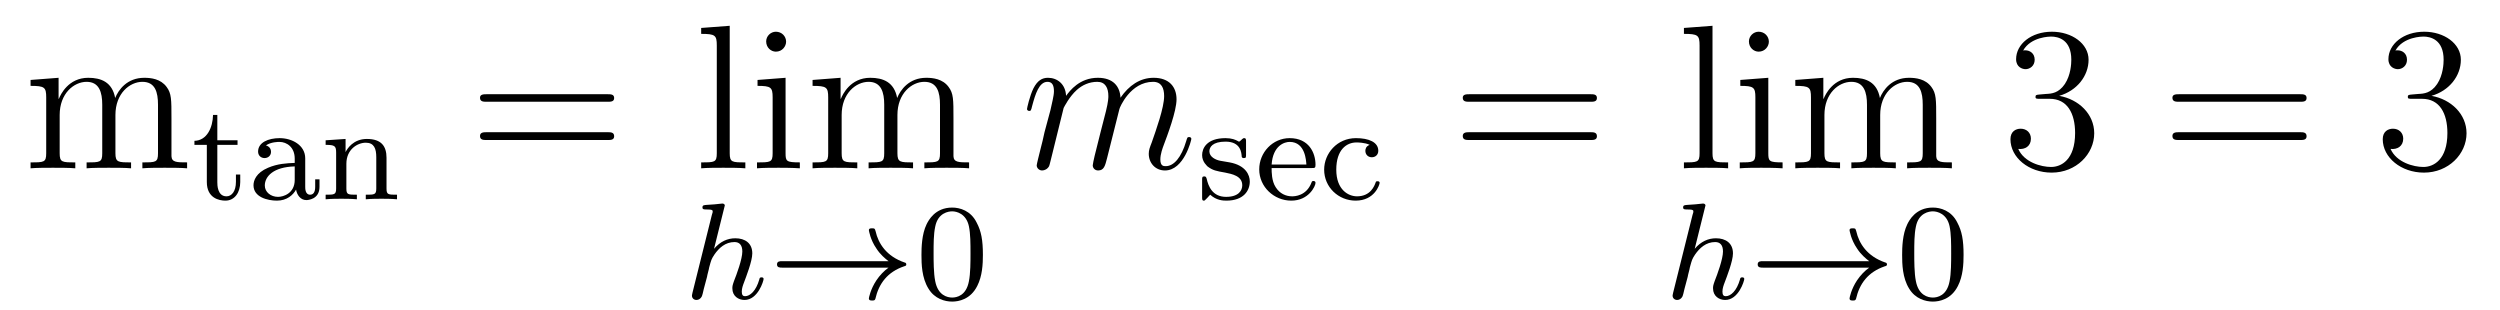
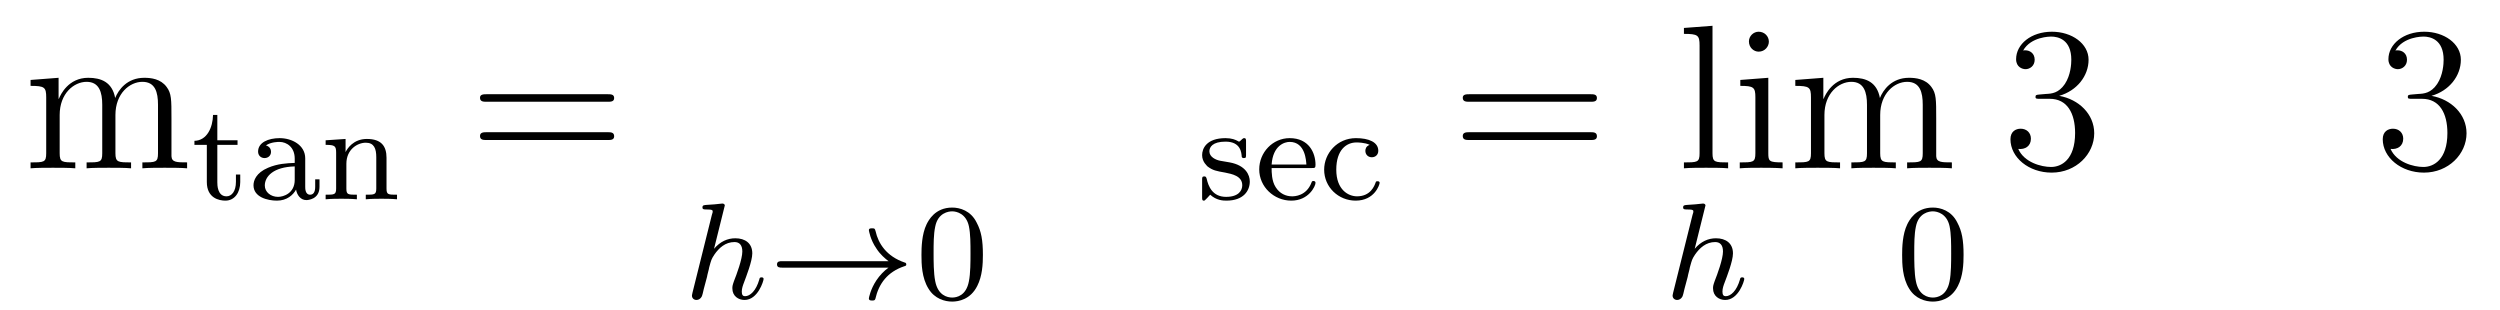
<svg xmlns="http://www.w3.org/2000/svg" height="18pt" version="1.1" viewBox="0 -18 145 18" width="145pt">
  <g id="page1">
    <g transform="matrix(1 0 0 1 -127 646)">
      <path d="M136.945 -657.129C136.945 -658.238 136.945 -658.582 136.664 -658.957C136.32 -659.426 135.758 -659.488 135.367 -659.488C134.367 -659.488 133.867 -658.785 133.68 -658.316C133.508 -659.238 132.867 -659.488 132.117 -659.488C130.961 -659.488 130.508 -658.504 130.414 -658.269H130.398V-659.488L128.773 -659.363V-659.019C129.586 -659.019 129.68 -658.941 129.68 -658.348V-655.113C129.68 -654.582 129.555 -654.582 128.773 -654.582V-654.238C129.086 -654.27 129.727 -654.27 130.07 -654.27C130.414 -654.27 131.055 -654.27 131.367 -654.238V-654.582C130.602 -654.582 130.461 -654.582 130.461 -655.113V-657.332C130.461 -658.582 131.289 -659.254 132.023 -659.254C132.758 -659.254 132.93 -658.644 132.93 -657.926V-655.113C132.93 -654.582 132.805 -654.582 132.023 -654.582V-654.238C132.336 -654.27 132.977 -654.27 133.305 -654.27C133.648 -654.27 134.305 -654.27 134.602 -654.238V-654.582C133.852 -654.582 133.695 -654.582 133.695 -655.113V-657.332C133.695 -658.582 134.523 -659.254 135.258 -659.254C136.008 -659.254 136.164 -658.644 136.164 -657.926V-655.113C136.164 -654.582 136.039 -654.582 135.258 -654.582V-654.238C135.57 -654.27 136.211 -654.27 136.555 -654.27C136.898 -654.27 137.539 -654.27 137.852 -654.238V-654.582C137.258 -654.582 136.961 -654.582 136.945 -654.941V-657.129ZM138.117 -654.238" fill-rule="evenodd" />
      <path d="M139.605 -655.598H140.777V-655.863H139.605V-657.332H139.356C139.34 -656.613 139.012 -655.848 138.277 -655.832V-655.598H138.996V-653.441C138.996 -652.504 139.715 -652.363 140.074 -652.363C140.605 -652.363 140.934 -652.832 140.934 -653.441V-653.879H140.684V-653.457C140.684 -652.895 140.434 -652.613 140.137 -652.613C139.605 -652.613 139.605 -653.285 139.605 -653.426V-655.598ZM144.703 -654.816C144.703 -655.582 143.937 -655.988 143.219 -655.988C142.563 -655.988 141.969 -655.738 141.969 -655.207C141.969 -654.973 142.141 -654.832 142.344 -654.832C142.563 -654.832 142.719 -654.988 142.719 -655.191C142.719 -655.395 142.594 -655.52 142.422 -655.566C142.719 -655.77 143.141 -655.77 143.203 -655.77C143.641 -655.77 144.094 -655.457 144.094 -654.801V-654.551C143.625 -654.535 143.094 -654.504 142.547 -654.27C141.844 -653.973 141.703 -653.52 141.703 -653.254C141.703 -652.566 142.516 -652.363 143.063 -652.363C143.641 -652.363 144 -652.691 144.172 -653.004C144.219 -652.707 144.422 -652.395 144.766 -652.395C144.844 -652.395 145.531 -652.426 145.531 -653.16V-653.598H145.281V-653.16C145.281 -652.832 145.156 -652.707 144.984 -652.707C144.703 -652.707 144.703 -653.066 144.703 -653.16V-654.816ZM144.094 -653.566C144.094 -652.785 143.438 -652.582 143.125 -652.582C142.703 -652.582 142.359 -652.863 142.359 -653.238C142.359 -653.769 142.859 -654.316 144.094 -654.348V-653.566ZM149.418 -654.848C149.418 -655.52 149.121 -655.941 148.277 -655.941C147.496 -655.941 147.137 -655.379 147.043 -655.176V-655.941L145.887 -655.863V-655.598C146.418 -655.598 146.496 -655.535 146.496 -655.145V-653.066C146.496 -652.707 146.387 -652.707 145.887 -652.707V-652.441C146.23 -652.473 146.574 -652.473 146.793 -652.473C147.027 -652.473 147.355 -652.473 147.699 -652.441V-652.707C147.184 -652.707 147.09 -652.707 147.09 -653.066V-654.504C147.09 -655.332 147.73 -655.723 148.215 -655.723C148.699 -655.723 148.824 -655.379 148.824 -654.879V-653.066C148.824 -652.707 148.715 -652.707 148.215 -652.707V-652.441C148.559 -652.473 148.902 -652.473 149.121 -652.473C149.355 -652.473 149.684 -652.473 150.027 -652.441V-652.707C149.512 -652.707 149.418 -652.707 149.418 -653.066V-654.848ZM150.238 -652.441" fill-rule="evenodd" />
      <path d="M162.246 -658.098C162.418 -658.098 162.621 -658.098 162.621 -658.316C162.621 -658.535 162.418 -658.535 162.246 -658.535H155.23C155.059 -658.535 154.84 -658.535 154.84 -658.332C154.84 -658.098 155.043 -658.098 155.23 -658.098H162.246ZM162.246 -655.879C162.418 -655.879 162.621 -655.879 162.621 -656.098C162.621 -656.332 162.418 -656.332 162.246 -656.332H155.23C155.059 -656.332 154.84 -656.332 154.84 -656.113C154.84 -655.879 155.043 -655.879 155.23 -655.879H162.246ZM163.316 -654.238" fill-rule="evenodd" />
-       <path d="M169.324 -662.504L167.668 -662.379V-662.035C168.48 -662.035 168.574 -661.957 168.574 -661.363V-655.113C168.574 -654.582 168.449 -654.582 167.668 -654.582V-654.238C168.012 -654.27 168.59 -654.27 168.949 -654.27C169.309 -654.27 169.902 -654.27 170.23 -654.238V-654.582C169.465 -654.582 169.324 -654.582 169.324 -655.113V-662.504ZM172.594 -661.582C172.594 -661.895 172.344 -662.16 172 -662.16C171.703 -662.16 171.438 -661.91 171.438 -661.598C171.438 -661.238 171.719 -661.004 172 -661.004C172.375 -661.004 172.594 -661.316 172.594 -661.582ZM170.937 -659.363V-659.019C171.703 -659.019 171.813 -658.941 171.813 -658.363V-655.113C171.813 -654.582 171.687 -654.582 170.906 -654.582V-654.238C171.25 -654.27 171.813 -654.27 172.156 -654.27C172.297 -654.27 172.984 -654.27 173.391 -654.238V-654.582C172.609 -654.582 172.563 -654.645 172.563 -655.113V-659.488L170.937 -659.363ZM182.301 -657.129C182.301 -658.238 182.301 -658.582 182.019 -658.957C181.676 -659.426 181.113 -659.488 180.723 -659.488C179.723 -659.488 179.223 -658.785 179.035 -658.316C178.863 -659.238 178.223 -659.488 177.473 -659.488C176.316 -659.488 175.863 -658.504 175.77 -658.269H175.754V-659.488L174.129 -659.363V-659.019C174.941 -659.019 175.035 -658.941 175.035 -658.348V-655.113C175.035 -654.582 174.91 -654.582 174.129 -654.582V-654.238C174.441 -654.27 175.082 -654.27 175.426 -654.27C175.77 -654.27 176.41 -654.27 176.723 -654.238V-654.582C175.957 -654.582 175.816 -654.582 175.816 -655.113V-657.332C175.816 -658.582 176.645 -659.254 177.379 -659.254C178.113 -659.254 178.285 -658.644 178.285 -657.926V-655.113C178.285 -654.582 178.16 -654.582 177.379 -654.582V-654.238C177.691 -654.27 178.332 -654.27 178.66 -654.27C179.004 -654.27 179.66 -654.27 179.957 -654.238V-654.582C179.207 -654.582 179.051 -654.582 179.051 -655.113V-657.332C179.051 -658.582 179.879 -659.254 180.613 -659.254C181.363 -659.254 181.52 -658.644 181.52 -657.926V-655.113C181.52 -654.582 181.395 -654.582 180.613 -654.582V-654.238C180.926 -654.27 181.566 -654.27 181.91 -654.27S182.895 -654.27 183.207 -654.238V-654.582C182.613 -654.582 182.316 -654.582 182.301 -654.941V-657.129ZM183.473 -654.238" fill-rule="evenodd" />
      <path d="M169.008 -651.961C169.008 -651.977 169.039 -652.07 169.039 -652.086C169.039 -652.117 169.008 -652.195 168.898 -652.195C168.867 -652.195 168.633 -652.164 168.445 -652.148L167.992 -652.117C167.82 -652.102 167.742 -652.102 167.742 -651.961C167.742 -651.852 167.852 -651.852 167.945 -651.852C168.336 -651.852 168.336 -651.805 168.336 -651.727C168.336 -651.695 168.336 -651.68 168.289 -651.539L167.164 -647.023C167.133 -646.898 167.133 -646.852 167.133 -646.852C167.133 -646.711 167.242 -646.602 167.398 -646.602C167.523 -646.602 167.633 -646.68 167.695 -646.789C167.727 -646.836 167.789 -647.086 167.82 -647.242L168.008 -647.945C168.023 -648.07 168.117 -648.367 168.133 -648.492C168.258 -648.945 168.258 -648.961 168.43 -649.227C168.695 -649.617 169.07 -649.961 169.602 -649.961C169.883 -649.961 170.055 -649.789 170.055 -649.414C170.055 -648.977 169.727 -648.086 169.57 -647.695C169.477 -647.43 169.477 -647.383 169.477 -647.273C169.477 -646.82 169.836 -646.602 170.18 -646.602C170.961 -646.602 171.289 -647.711 171.289 -647.82C171.289 -647.898 171.227 -647.914 171.164 -647.914C171.07 -647.914 171.055 -647.867 171.039 -647.789C170.852 -647.133 170.508 -646.82 170.211 -646.82C170.086 -646.82 170.023 -646.898 170.023 -647.086C170.023 -647.273 170.086 -647.445 170.164 -647.648C170.273 -647.945 170.633 -648.852 170.633 -649.305C170.633 -649.898 170.211 -650.18 169.648 -650.18C169.195 -650.18 168.773 -649.992 168.414 -649.57L169.008 -651.961ZM171.598 -646.68" fill-rule="evenodd" />
      <path d="M178.535 -648.477C178.269 -648.289 178.02 -648.023 177.832 -647.742C177.488 -647.227 177.395 -646.727 177.395 -646.695C177.395 -646.57 177.504 -646.57 177.582 -646.57C177.676 -646.57 177.738 -646.57 177.77 -646.664C177.973 -647.555 178.473 -648.227 179.441 -648.555C179.504 -648.57 179.566 -648.586 179.566 -648.664S179.504 -648.773 179.473 -648.773C178.41 -649.133 177.941 -649.883 177.785 -650.586C177.738 -650.742 177.738 -650.758 177.582 -650.758C177.504 -650.758 177.395 -650.758 177.395 -650.648C177.395 -650.633 177.473 -650.102 177.832 -649.586C178.051 -649.242 178.332 -649.008 178.535 -648.852H172.363C172.238 -648.852 172.066 -648.852 172.066 -648.664C172.066 -648.477 172.238 -648.477 172.363 -648.477H178.535ZM180.117 -646.68" fill-rule="evenodd" />
      <path d="M184.008 -649.211C184.008 -650.07 183.914 -650.586 183.648 -651.086C183.305 -651.789 182.664 -651.961 182.227 -651.961C181.227 -651.961 180.852 -651.211 180.742 -650.992C180.461 -650.414 180.445 -649.633 180.445 -649.211C180.445 -648.695 180.461 -647.883 180.852 -647.258C181.211 -646.664 181.805 -646.508 182.227 -646.508C182.602 -646.508 183.289 -646.633 183.68 -647.414C183.977 -647.992 184.008 -648.695 184.008 -649.211ZM182.227 -646.742C181.945 -646.742 181.398 -646.867 181.242 -647.695C181.148 -648.148 181.148 -648.898 181.148 -649.305C181.148 -649.852 181.148 -650.414 181.242 -650.852C181.398 -651.664 182.023 -651.742 182.227 -651.742C182.492 -651.742 183.039 -651.602 183.195 -650.883C183.289 -650.445 183.289 -649.852 183.289 -649.305C183.289 -648.836 183.289 -648.133 183.195 -647.68C183.039 -646.852 182.492 -646.742 182.227 -646.742ZM184.316 -646.68" fill-rule="evenodd" />
-       <path d="M188.691 -657.738C188.723 -657.801 189.02 -658.395 189.457 -658.785C189.77 -659.066 190.176 -659.254 190.644 -659.254C191.113 -659.254 191.285 -658.895 191.285 -658.426C191.285 -658.348 191.285 -658.113 191.145 -657.551L190.832 -656.332C190.738 -655.973 190.52 -655.082 190.488 -654.957C190.441 -654.77 190.379 -654.457 190.379 -654.41C190.379 -654.254 190.504 -654.113 190.691 -654.113C191.035 -654.113 191.098 -654.395 191.207 -654.816L191.926 -657.676C191.941 -657.77 192.566 -659.254 193.879 -659.254C194.363 -659.254 194.52 -658.895 194.52 -658.426C194.52 -657.754 194.051 -656.457 193.801 -655.738C193.692 -655.457 193.628 -655.301 193.628 -655.082C193.628 -654.551 194.004 -654.113 194.567 -654.113C195.676 -654.113 196.098 -655.879 196.098 -655.941C196.098 -656.004 196.051 -656.051 195.973 -656.051C195.863 -656.051 195.863 -656.019 195.8 -655.816C195.52 -654.863 195.082 -654.363 194.614 -654.363C194.489 -654.363 194.3 -654.363 194.3 -654.754C194.3 -655.066 194.442 -655.441 194.489 -655.566C194.707 -656.145 195.239 -657.551 195.239 -658.238C195.239 -658.957 194.816 -659.488 193.91 -659.488C193.114 -659.488 192.473 -659.035 191.988 -658.332C191.957 -658.988 191.566 -659.488 190.676 -659.488C189.613 -659.488 189.051 -658.738 188.832 -658.441C188.801 -659.129 188.316 -659.488 187.785 -659.488C187.441 -659.488 187.176 -659.332 186.941 -658.879C186.723 -658.441 186.566 -657.723 186.566 -657.676C186.566 -657.629 186.613 -657.566 186.691 -657.566C186.785 -657.566 186.801 -657.582 186.863 -657.848C187.051 -658.551 187.269 -659.254 187.754 -659.254C188.019 -659.254 188.129 -659.066 188.129 -658.707C188.129 -658.441 188.004 -657.988 187.926 -657.613L187.582 -656.332C187.535 -656.098 187.41 -655.566 187.348 -655.348C187.269 -655.035 187.129 -654.473 187.129 -654.41C187.129 -654.254 187.269 -654.113 187.441 -654.113C187.582 -654.113 187.754 -654.191 187.848 -654.363C187.879 -654.426 187.973 -654.848 188.035 -655.082L188.301 -656.16L188.691 -657.738ZM196.438 -654.238" fill-rule="evenodd" />
      <path d="M199.27 -655.785C199.27 -655.91 199.27 -655.988 199.16 -655.988C199.129 -655.988 199.098 -655.988 198.973 -655.863C198.958 -655.848 198.894 -655.785 198.863 -655.785C198.863 -655.785 198.847 -655.785 198.8 -655.816C198.66 -655.895 198.442 -655.988 198.082 -655.988C196.973 -655.988 196.723 -655.379 196.723 -655.004C196.723 -654.598 197.02 -654.379 197.035 -654.348C197.347 -654.113 197.536 -654.082 198.066 -653.988C198.442 -653.91 199.051 -653.801 199.051 -653.254C199.051 -652.957 198.847 -652.582 198.113 -652.582C197.316 -652.582 197.082 -653.207 196.988 -653.629C196.957 -653.723 196.942 -653.769 196.848 -653.769C196.723 -653.769 196.723 -653.707 196.723 -653.551V-652.566C196.723 -652.441 196.723 -652.363 196.817 -652.363C196.864 -652.363 196.879 -652.363 197.02 -652.52C197.066 -652.566 197.144 -652.66 197.191 -652.707C197.551 -652.379 197.926 -652.363 198.128 -652.363C199.129 -652.363 199.488 -652.941 199.488 -653.473C199.488 -653.848 199.254 -654.41 198.317 -654.582C198.239 -654.598 197.801 -654.676 197.77 -654.676C197.52 -654.723 197.144 -654.894 197.144 -655.223C197.144 -655.457 197.316 -655.785 198.082 -655.785C198.973 -655.785 199.004 -655.129 199.02 -654.91C199.036 -654.848 199.082 -654.832 199.145 -654.832C199.27 -654.832 199.27 -654.879 199.27 -655.035V-655.785ZM203.082 -654.254C203.254 -654.254 203.3 -654.254 203.3 -654.441C203.3 -655.145 202.91 -655.988 201.8 -655.988C200.816 -655.988 200.035 -655.16 200.035 -654.176C200.035 -653.16 200.894 -652.363 201.894 -652.363C202.91 -652.363 203.3 -653.207 203.3 -653.394C203.3 -653.426 203.285 -653.504 203.176 -653.504C203.098 -653.504 203.082 -653.457 203.066 -653.41C202.77 -652.629 202.082 -652.613 201.942 -652.613C201.582 -652.613 201.223 -652.77 200.988 -653.145C200.754 -653.504 200.754 -654.02 200.754 -654.254H203.082ZM200.754 -654.457C200.832 -655.566 201.504 -655.77 201.8 -655.77C202.723 -655.77 202.754 -654.645 202.77 -654.457H200.754ZM206.442 -655.598C206.222 -655.52 206.191 -655.348 206.191 -655.254C206.191 -655.035 206.347 -654.879 206.567 -654.879C206.77 -654.879 206.941 -655.02 206.941 -655.254C206.941 -655.754 206.394 -655.988 205.644 -655.988C204.551 -655.988 203.801 -655.098 203.801 -654.16C203.801 -653.145 204.629 -652.363 205.628 -652.363C206.738 -652.363 207.019 -653.301 207.019 -653.394C207.019 -653.488 206.926 -653.488 206.894 -653.488C206.848 -653.488 206.801 -653.488 206.785 -653.41C206.723 -653.238 206.504 -652.613 205.708 -652.613C205.207 -652.613 204.504 -652.988 204.504 -654.16C204.504 -655.316 205.098 -655.738 205.675 -655.738C205.739 -655.738 206.16 -655.738 206.442 -655.598ZM207.239 -652.441" fill-rule="evenodd" />
      <path d="M219.246 -658.098C219.418 -658.098 219.622 -658.098 219.622 -658.316C219.622 -658.535 219.418 -658.535 219.246 -658.535H212.231C212.059 -658.535 211.84 -658.535 211.84 -658.332C211.84 -658.098 212.042 -658.098 212.231 -658.098H219.246ZM219.246 -655.879C219.418 -655.879 219.622 -655.879 219.622 -656.098C219.622 -656.332 219.418 -656.332 219.246 -656.332H212.231C212.059 -656.332 211.84 -656.332 211.84 -656.113C211.84 -655.879 212.042 -655.879 212.231 -655.879H219.246ZM220.316 -654.238" fill-rule="evenodd" />
      <path d="M226.325 -662.504L224.668 -662.379V-662.035C225.48 -662.035 225.575 -661.957 225.575 -661.363V-655.113C225.575 -654.582 225.449 -654.582 224.668 -654.582V-654.238C225.012 -654.27 225.59 -654.27 225.949 -654.27C226.309 -654.27 226.902 -654.27 227.231 -654.238V-654.582C226.465 -654.582 226.325 -654.582 226.325 -655.113V-662.504ZM229.594 -661.582C229.594 -661.895 229.344 -662.16 229 -662.16C228.703 -662.16 228.438 -661.91 228.438 -661.598C228.438 -661.238 228.719 -661.004 229 -661.004C229.375 -661.004 229.594 -661.316 229.594 -661.582ZM227.938 -659.363V-659.019C228.703 -659.019 228.812 -658.941 228.812 -658.363V-655.113C228.812 -654.582 228.688 -654.582 227.906 -654.582V-654.238C228.25 -654.27 228.812 -654.27 229.157 -654.27C229.297 -654.27 229.985 -654.27 230.39 -654.238V-654.582C229.609 -654.582 229.562 -654.645 229.562 -655.113V-659.488L227.938 -659.363ZM239.3 -657.129C239.3 -658.238 239.3 -658.582 239.02 -658.957C238.675 -659.426 238.114 -659.488 237.722 -659.488C236.723 -659.488 236.222 -658.785 236.035 -658.316C235.864 -659.238 235.223 -659.488 234.473 -659.488C233.316 -659.488 232.864 -658.504 232.77 -658.269H232.754V-659.488L231.128 -659.363V-659.019C231.942 -659.019 232.036 -658.941 232.036 -658.348V-655.113C232.036 -654.582 231.91 -654.582 231.128 -654.582V-654.238C231.442 -654.27 232.082 -654.27 232.426 -654.27C232.77 -654.27 233.41 -654.27 233.723 -654.238V-654.582C232.957 -654.582 232.817 -654.582 232.817 -655.113V-657.332C232.817 -658.582 233.645 -659.254 234.379 -659.254S235.285 -658.644 235.285 -657.926V-655.113C235.285 -654.582 235.16 -654.582 234.379 -654.582V-654.238C234.691 -654.27 235.332 -654.27 235.66 -654.27C236.004 -654.27 236.66 -654.27 236.957 -654.238V-654.582C236.207 -654.582 236.051 -654.582 236.051 -655.113V-657.332C236.051 -658.582 236.879 -659.254 237.613 -659.254C238.363 -659.254 238.519 -658.644 238.519 -657.926V-655.113C238.519 -654.582 238.394 -654.582 237.613 -654.582V-654.238C237.925 -654.27 238.566 -654.27 238.91 -654.27C239.254 -654.27 239.894 -654.27 240.208 -654.238V-654.582C239.614 -654.582 239.316 -654.582 239.3 -654.941V-657.129ZM240.473 -654.238" fill-rule="evenodd" />
      <path d="M225.887 -651.961C225.887 -651.977 225.918 -652.07 225.918 -652.086C225.918 -652.117 225.887 -652.195 225.778 -652.195C225.746 -652.195 225.511 -652.164 225.324 -652.148L224.872 -652.117C224.699 -652.102 224.621 -652.102 224.621 -651.961C224.621 -651.852 224.73 -651.852 224.825 -651.852C225.215 -651.852 225.215 -651.805 225.215 -651.727C225.215 -651.695 225.215 -651.68 225.168 -651.539L224.042 -647.023C224.011 -646.898 224.011 -646.852 224.011 -646.852C224.011 -646.711 224.122 -646.602 224.278 -646.602C224.402 -646.602 224.512 -646.68 224.574 -646.789C224.605 -646.836 224.668 -647.086 224.699 -647.242L224.887 -647.945C224.903 -648.07 224.996 -648.367 225.012 -648.492C225.137 -648.945 225.137 -648.961 225.308 -649.227C225.575 -649.617 225.949 -649.961 226.481 -649.961C226.762 -649.961 226.933 -649.789 226.933 -649.414C226.933 -648.977 226.606 -648.086 226.45 -647.695C226.356 -647.43 226.356 -647.383 226.356 -647.273C226.356 -646.82 226.715 -646.602 227.059 -646.602C227.84 -646.602 228.168 -647.711 228.168 -647.82C228.168 -647.898 228.106 -647.914 228.043 -647.914C227.95 -647.914 227.934 -647.867 227.918 -647.789C227.73 -647.133 227.387 -646.82 227.09 -646.82C226.964 -646.82 226.902 -646.898 226.902 -647.086C226.902 -647.273 226.964 -647.445 227.042 -647.648C227.153 -647.945 227.512 -648.852 227.512 -649.305C227.512 -649.898 227.09 -650.18 226.528 -650.18C226.074 -650.18 225.653 -649.992 225.293 -649.57L225.887 -651.961ZM228.476 -646.68" fill-rule="evenodd" />
-       <path d="M235.414 -648.477C235.148 -648.289 234.899 -648.023 234.71 -647.742C234.367 -647.227 234.274 -646.727 234.274 -646.695C234.274 -646.57 234.383 -646.57 234.461 -646.57C234.554 -646.57 234.617 -646.57 234.648 -646.664C234.852 -647.555 235.351 -648.227 236.321 -648.555C236.383 -648.57 236.446 -648.586 236.446 -648.664S236.383 -648.773 236.352 -648.773C235.289 -649.133 234.821 -649.883 234.664 -650.586C234.617 -650.742 234.617 -650.758 234.461 -650.758C234.383 -650.758 234.274 -650.758 234.274 -650.648C234.274 -650.633 234.352 -650.102 234.71 -649.586C234.93 -649.242 235.211 -649.008 235.414 -648.852H229.242C229.117 -648.852 228.946 -648.852 228.946 -648.664C228.946 -648.477 229.117 -648.477 229.242 -648.477H235.414ZM236.996 -646.68" fill-rule="evenodd" />
      <path d="M240.887 -649.211C240.887 -650.07 240.793 -650.586 240.527 -651.086C240.184 -651.789 239.543 -651.961 239.106 -651.961C238.105 -651.961 237.731 -651.211 237.622 -650.992C237.34 -650.414 237.324 -649.633 237.324 -649.211C237.324 -648.695 237.34 -647.883 237.731 -647.258C238.09 -646.664 238.684 -646.508 239.106 -646.508C239.48 -646.508 240.168 -646.633 240.559 -647.414C240.856 -647.992 240.887 -648.695 240.887 -649.211ZM239.106 -646.742C238.824 -646.742 238.277 -646.867 238.121 -647.695C238.027 -648.148 238.027 -648.898 238.027 -649.305C238.027 -649.852 238.027 -650.414 238.121 -650.852C238.277 -651.664 238.902 -651.742 239.106 -651.742C239.371 -651.742 239.918 -651.602 240.074 -650.883C240.168 -650.445 240.168 -649.852 240.168 -649.305C240.168 -648.836 240.168 -648.133 240.074 -647.68C239.918 -646.852 239.371 -646.742 239.106 -646.742ZM241.195 -646.68" fill-rule="evenodd" />
      <path d="M245.309 -658.52C245.106 -658.504 245.059 -658.488 245.059 -658.379C245.059 -658.269 245.122 -658.269 245.34 -658.269H245.887C246.902 -658.269 247.356 -657.426 247.356 -656.285C247.356 -654.723 246.542 -654.316 245.965 -654.316C245.387 -654.316 244.403 -654.582 244.058 -655.363C244.45 -655.316 244.793 -655.52 244.793 -655.957C244.793 -656.301 244.543 -656.535 244.199 -656.535C243.918 -656.535 243.606 -656.379 243.606 -655.926C243.606 -654.863 244.668 -653.988 245.996 -653.988C247.418 -653.988 248.465 -655.066 248.465 -656.27C248.465 -657.379 247.574 -658.238 246.433 -658.441C247.465 -658.738 248.137 -659.598 248.137 -660.535C248.137 -661.473 247.168 -662.16 246.012 -662.16C244.808 -662.16 243.934 -661.441 243.934 -660.566C243.934 -660.098 244.309 -659.988 244.481 -659.988C244.73 -659.988 245.011 -660.176 245.011 -660.535C245.011 -660.91 244.73 -661.082 244.465 -661.082C244.403 -661.082 244.372 -661.082 244.34 -661.066C244.793 -661.879 245.918 -661.879 245.965 -661.879C246.371 -661.879 247.136 -661.707 247.136 -660.535C247.136 -660.301 247.105 -659.645 246.762 -659.129C246.402 -658.598 245.996 -658.566 245.668 -658.551L245.309 -658.52ZM249 -654.238" fill-rule="evenodd" />
-       <path d="M260.406 -658.098C260.578 -658.098 260.782 -658.098 260.782 -658.316C260.782 -658.535 260.578 -658.535 260.406 -658.535H253.391C253.219 -658.535 253 -658.535 253 -658.332C253 -658.098 253.204 -658.098 253.391 -658.098H260.406ZM260.406 -655.879C260.578 -655.879 260.782 -655.879 260.782 -656.098C260.782 -656.332 260.578 -656.332 260.406 -656.332H253.391C253.219 -656.332 253 -656.332 253 -656.113C253 -655.879 253.204 -655.879 253.391 -655.879H260.406ZM261.476 -654.238" fill-rule="evenodd" />
      <path d="M266.903 -658.52C266.699 -658.504 266.652 -658.488 266.652 -658.379C266.652 -658.269 266.714 -658.269 266.934 -658.269H267.48C268.496 -658.269 268.949 -657.426 268.949 -656.285C268.949 -654.723 268.136 -654.316 267.559 -654.316C266.981 -654.316 265.996 -654.582 265.652 -655.363C266.042 -655.316 266.387 -655.52 266.387 -655.957C266.387 -656.301 266.137 -656.535 265.793 -656.535C265.512 -656.535 265.199 -656.379 265.199 -655.926C265.199 -654.863 266.262 -653.988 267.59 -653.988C269.011 -653.988 270.059 -655.066 270.059 -656.27C270.059 -657.379 269.168 -658.238 268.027 -658.441C269.059 -658.738 269.73 -659.598 269.73 -660.535C269.73 -661.473 268.762 -662.16 267.606 -662.16C266.402 -662.16 265.528 -661.441 265.528 -660.566C265.528 -660.098 265.902 -659.988 266.075 -659.988C266.324 -659.988 266.605 -660.176 266.605 -660.535C266.605 -660.91 266.324 -661.082 266.059 -661.082C265.996 -661.082 265.964 -661.082 265.933 -661.066C266.387 -661.879 267.511 -661.879 267.559 -661.879C267.965 -661.879 268.73 -661.707 268.73 -660.535C268.73 -660.301 268.699 -659.645 268.356 -659.129C267.996 -658.598 267.59 -658.566 267.262 -658.551L266.903 -658.52ZM270.594 -654.238" fill-rule="evenodd" />
    </g>
  </g>
</svg>